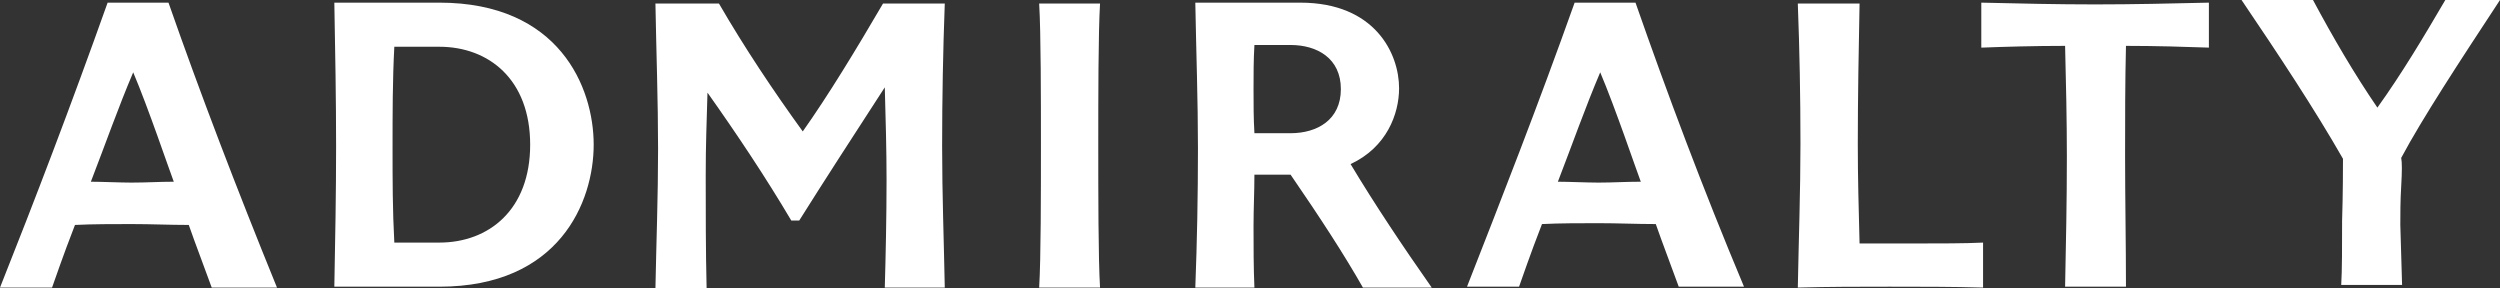
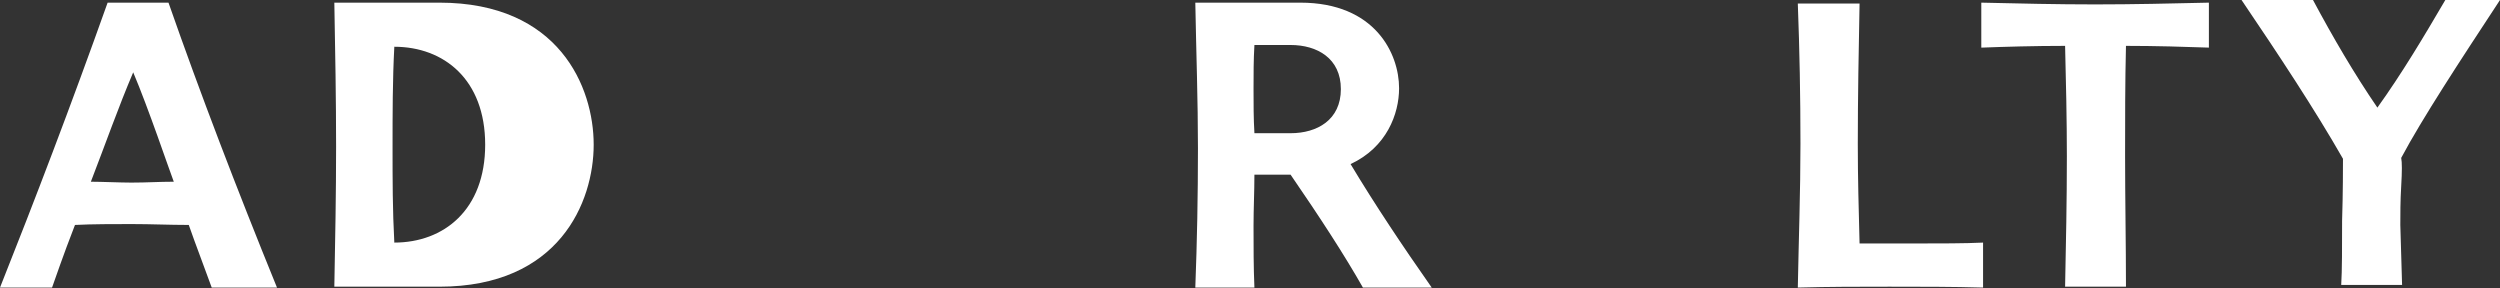
<svg xmlns="http://www.w3.org/2000/svg" id="AW" viewBox="0 0 283.4 32.7">
  <rect x="0" y="0" width="283.4" height="32.7" fill="#333333" stroke="none" />
  <defs>
    <style>
      .cls-1 {
        fill: #fff;
      }
    </style>
  </defs>
  <path class="cls-1" d="m19.1.3h-6.9C8,12.1,3.9,22.8,0,32.6h5.9c.4-1.1,1.2-3.5,2.6-7.1,2-.1,4.4-.1,6.4-.1,2.3,0,4.2.1,6.5.1.8,2.3,1.7,4.6,2.6,7.1h7.4C26.8,21.3,22.7,10.6,19.1.3m-4.2,20.4c-1.3,0-3.4-.1-4.6-.1,1.7-4.4,3.1-8.4,4.8-12.4,1.7,4,4.1,11.1,4.6,12.4-1.7,0-3,.1-4.8.1" />
-   <path class="cls-1" d="m49.8.3h-11.9c.1,5.4.2,11,.2,16.3s-.1,10.6-.2,15.9h11.9c13.6,0,17.5-9.6,17.5-16.1S63.4.3,49.8.3m0,27.2h-5.1c-.2-3.7-.2-7.1-.2-10.8s0-7.7.2-11.4h5.1c5.6,0,10.3,3.7,10.3,11.1s-4.7,11.1-10.3,11.1" />
-   <path class="cls-1" d="m80.1,32.6c-.1-4-.1-8.9-.1-12.6s.1-5.9.2-9.5c3.4,4.8,6.6,9.6,9.5,14.5h.9c2.7-4.3,6-9.4,9.7-15.1.1,3.6.2,7.1.2,10.5,0,4.2-.1,8.7-.2,12.2h6.8c-.1-5.3-.3-10.6-.3-16s.1-10.8.3-16.2h-7c-3.1,5.3-6.2,10.4-9.1,14.5-3.4-4.7-6.6-9.5-9.5-14.5h-7.2c.1,5.6.3,11.1.3,16.5s-.2,10.6-.3,15.8h5.8v-.1Z" />
-   <path class="cls-1" d="m124.7,32.6c-.2-3.3-.2-10.8-.2-16.2,0-5.1,0-12.7.2-16h-6.9c.2,3.3.2,10.9.2,16,0,5.4,0,12.9-.2,16.2h6.9Z" />
+   <path class="cls-1" d="m49.8.3h-11.9c.1,5.4.2,11,.2,16.3s-.1,10.6-.2,15.9h11.9c13.6,0,17.5-9.6,17.5-16.1S63.4.3,49.8.3m0,27.2h-5.1c-.2-3.7-.2-7.1-.2-10.8s0-7.7.2-11.4c5.6,0,10.3,3.7,10.3,11.1s-4.7,11.1-10.3,11.1" />
  <path class="cls-1" d="m153.1,18.6c4.1-1.9,5.5-5.7,5.5-8.6,0-3.9-2.7-9.7-11.2-9.7h-11.9c.1,5.6.3,11.1.3,16.5s-.1,10.6-.3,15.8h6.7c-.1-2.3-.1-4.7-.1-7,0-1.9.1-3.9.1-5.8h4.1c3.3,4.8,6.1,9.1,8.2,12.8h7.8c-3.3-4.7-6.5-9.5-9.2-14m-6.8-3.5h-4.1c-.1-1.7-.1-3.3-.1-5s0-3.3.1-5h4.1c3,0,5.7,1.5,5.7,5s-2.7,5-5.7,5" />
-   <path class="cls-1" d="m185.4.3h-6.9c-4.2,11.8-8.4,22.5-12.2,32.2h5.9c.4-1.1,1.2-3.5,2.6-7.1,2-.1,4.4-.1,6.4-.1,2.3,0,4.2.1,6.5.1.8,2.3,1.7,4.6,2.6,7.1h7.4c-4.7-11.2-8.7-21.9-12.3-32.2m-4.2,20.4c-1.3,0-3.4-.1-4.6-.1,1.7-4.4,3.1-8.4,4.8-12.4,1.7,4,4.1,11.1,4.6,12.4-1.8,0-3.1.1-4.8.1" />
  <path class="cls-1" d="m224.8,32.6c-3.4-.1-7.1-.1-10.6-.1s-6.8,0-10.4.1c.1-5.4.3-10.9.3-16.3s-.1-10.6-.3-15.9h7c-.1,5-.2,10.8-.2,15.9,0,4,.1,7.3.2,11.3h6.3c2.7,0,5.7,0,7.7-.1v5.1Z" />
  <path class="cls-1" d="m250.5,5.4c-2.8-.1-6.2-.2-9.5-.2-.1,4.1-.1,8.4-.1,12.4,0,5,.1,10,.1,14.9h-6.9c.1-5,.2-9.7.2-14.8,0-4-.1-8.6-.2-12.5-3.5,0-6.9.1-9.5.2V.3c4.3.1,8.6.2,12.9.2s8.6-.1,12.9-.2v5.1h.1Z" />
  <path class="cls-1" d="m272.2,21.1c-.1,1.7-.1,3.2-.1,4.4l.2,6.8h-6.9c.1-1.6.1-4.4.1-7.3.1-3,.1-6.3.1-7-3.2-5.6-7.3-11.8-11.5-18h8.1c2.3,4.3,4.7,8.4,7.3,12.2,2.8-3.9,5.3-8.1,7.7-12.2h6.2c-4.6,7-8.8,13.4-11.2,17.9.1.5.1,1.5,0,3.2" />
</svg>